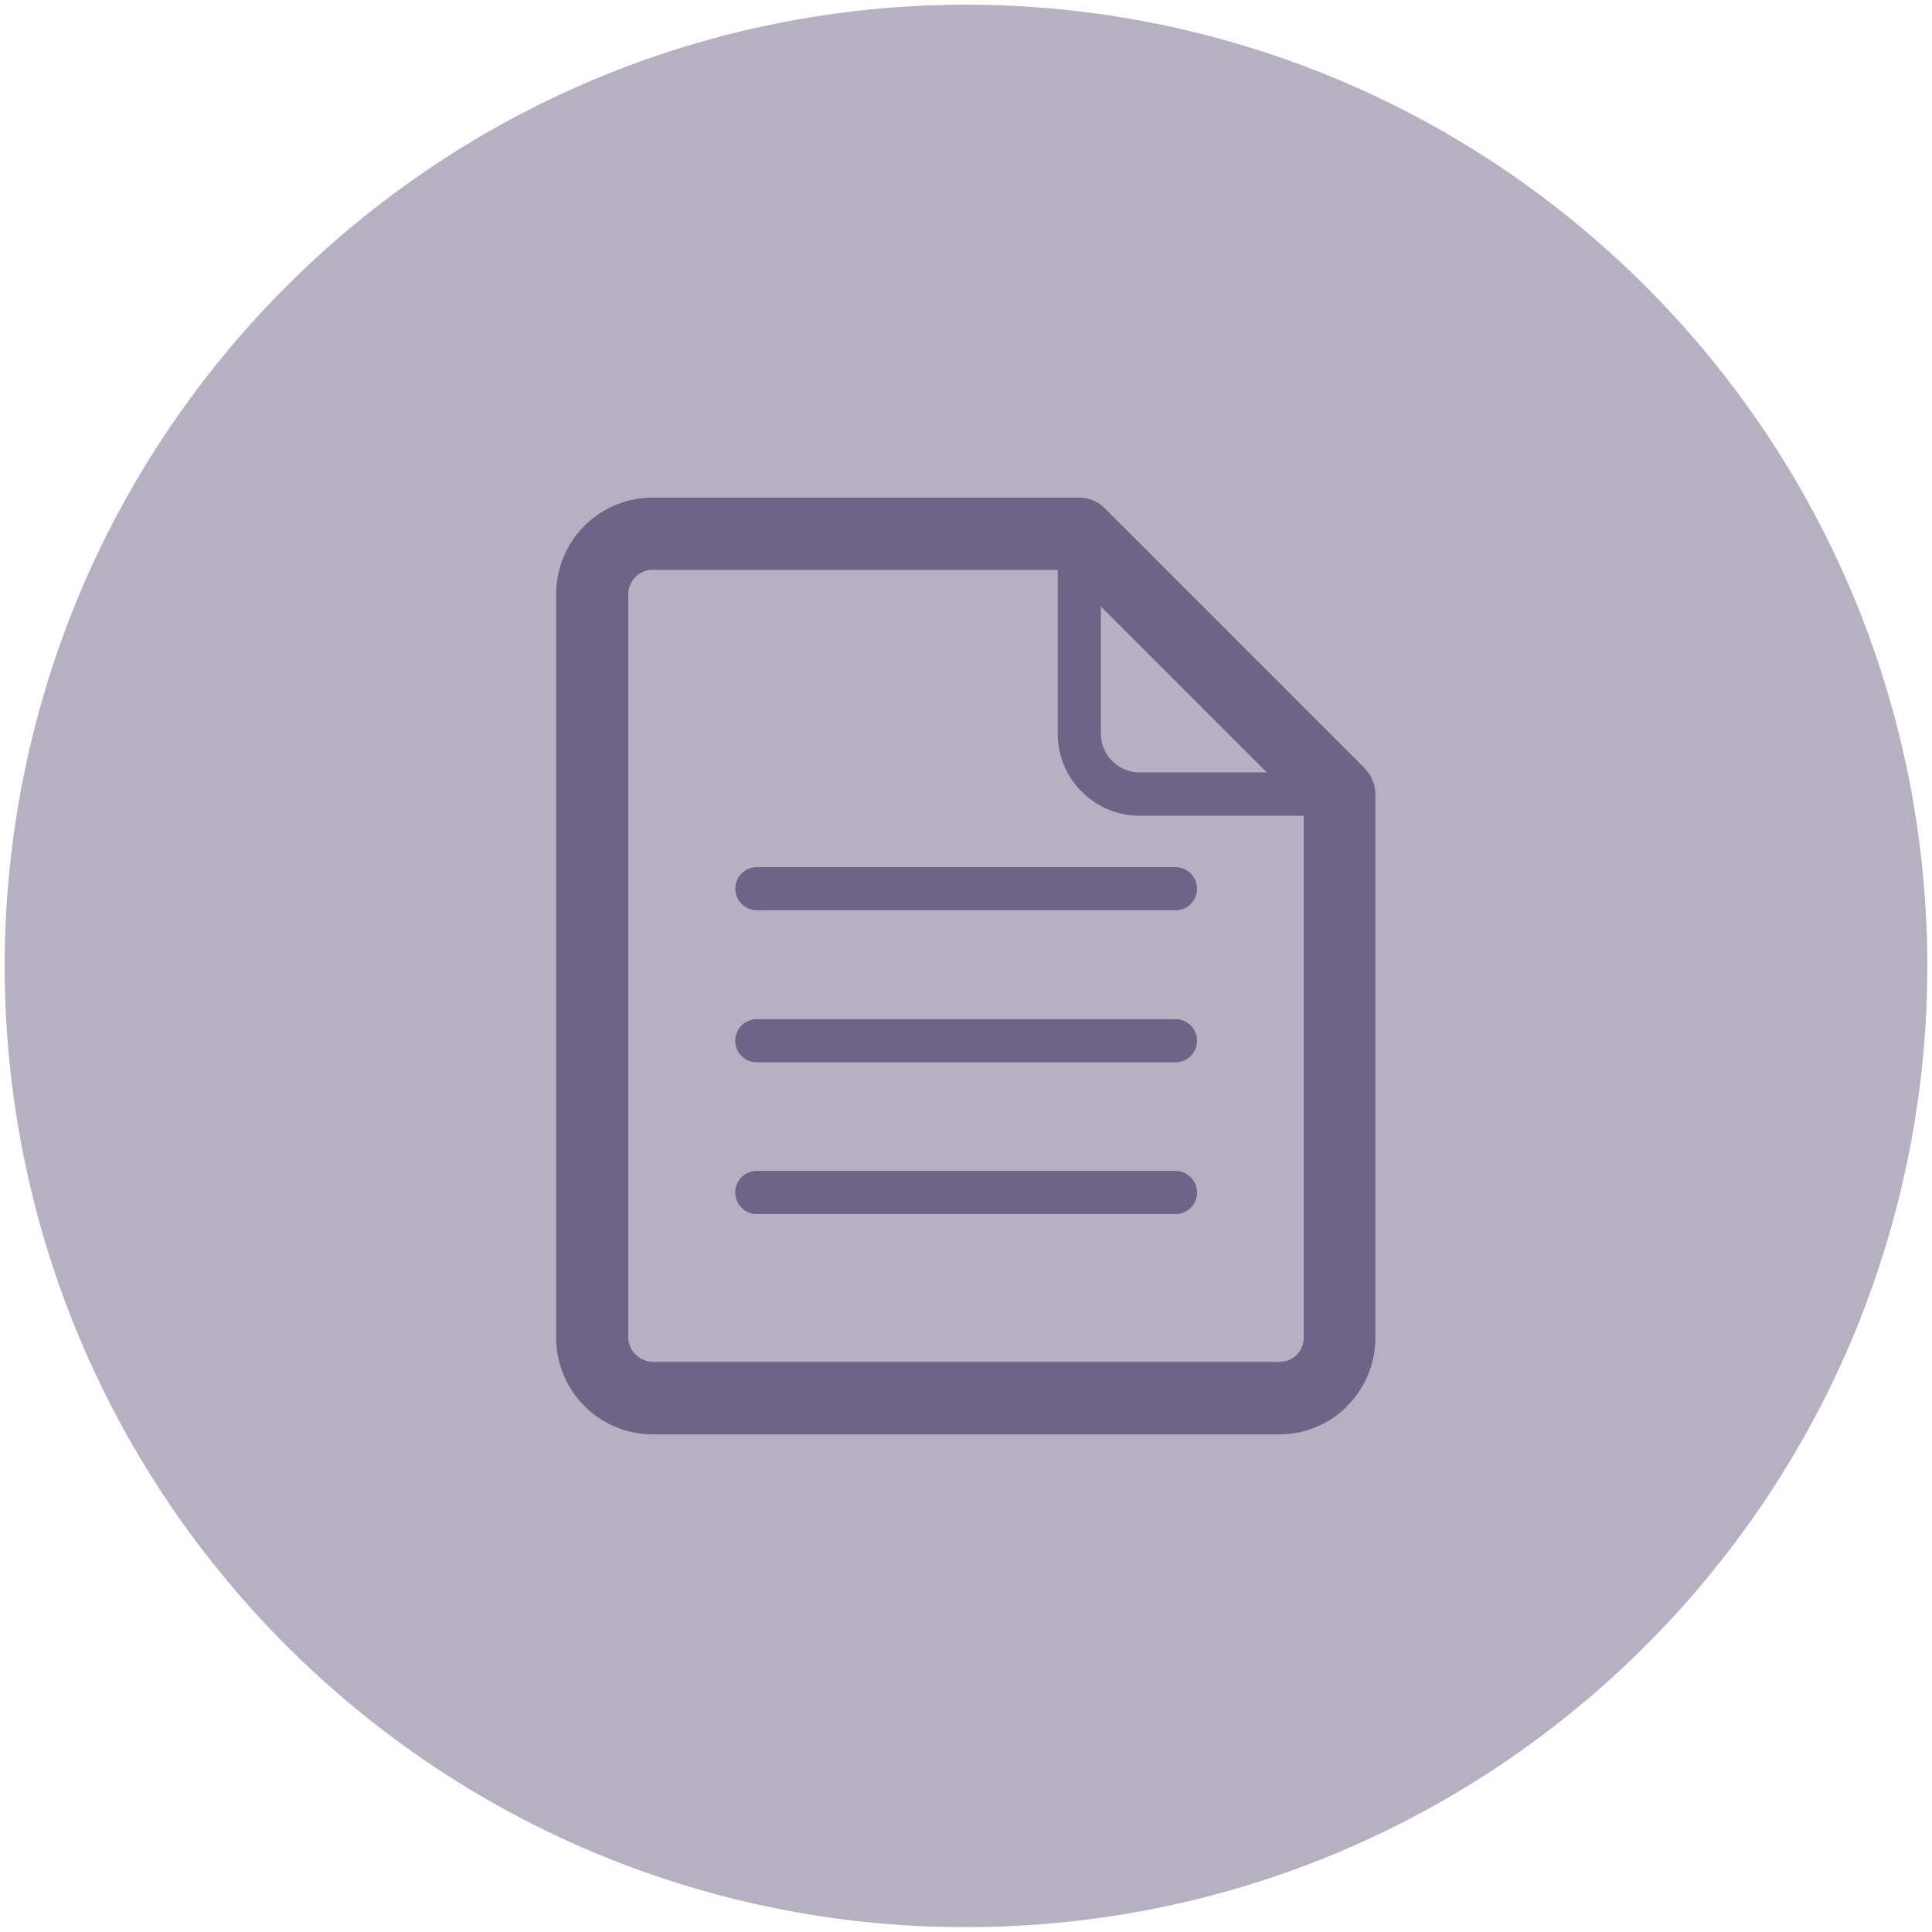
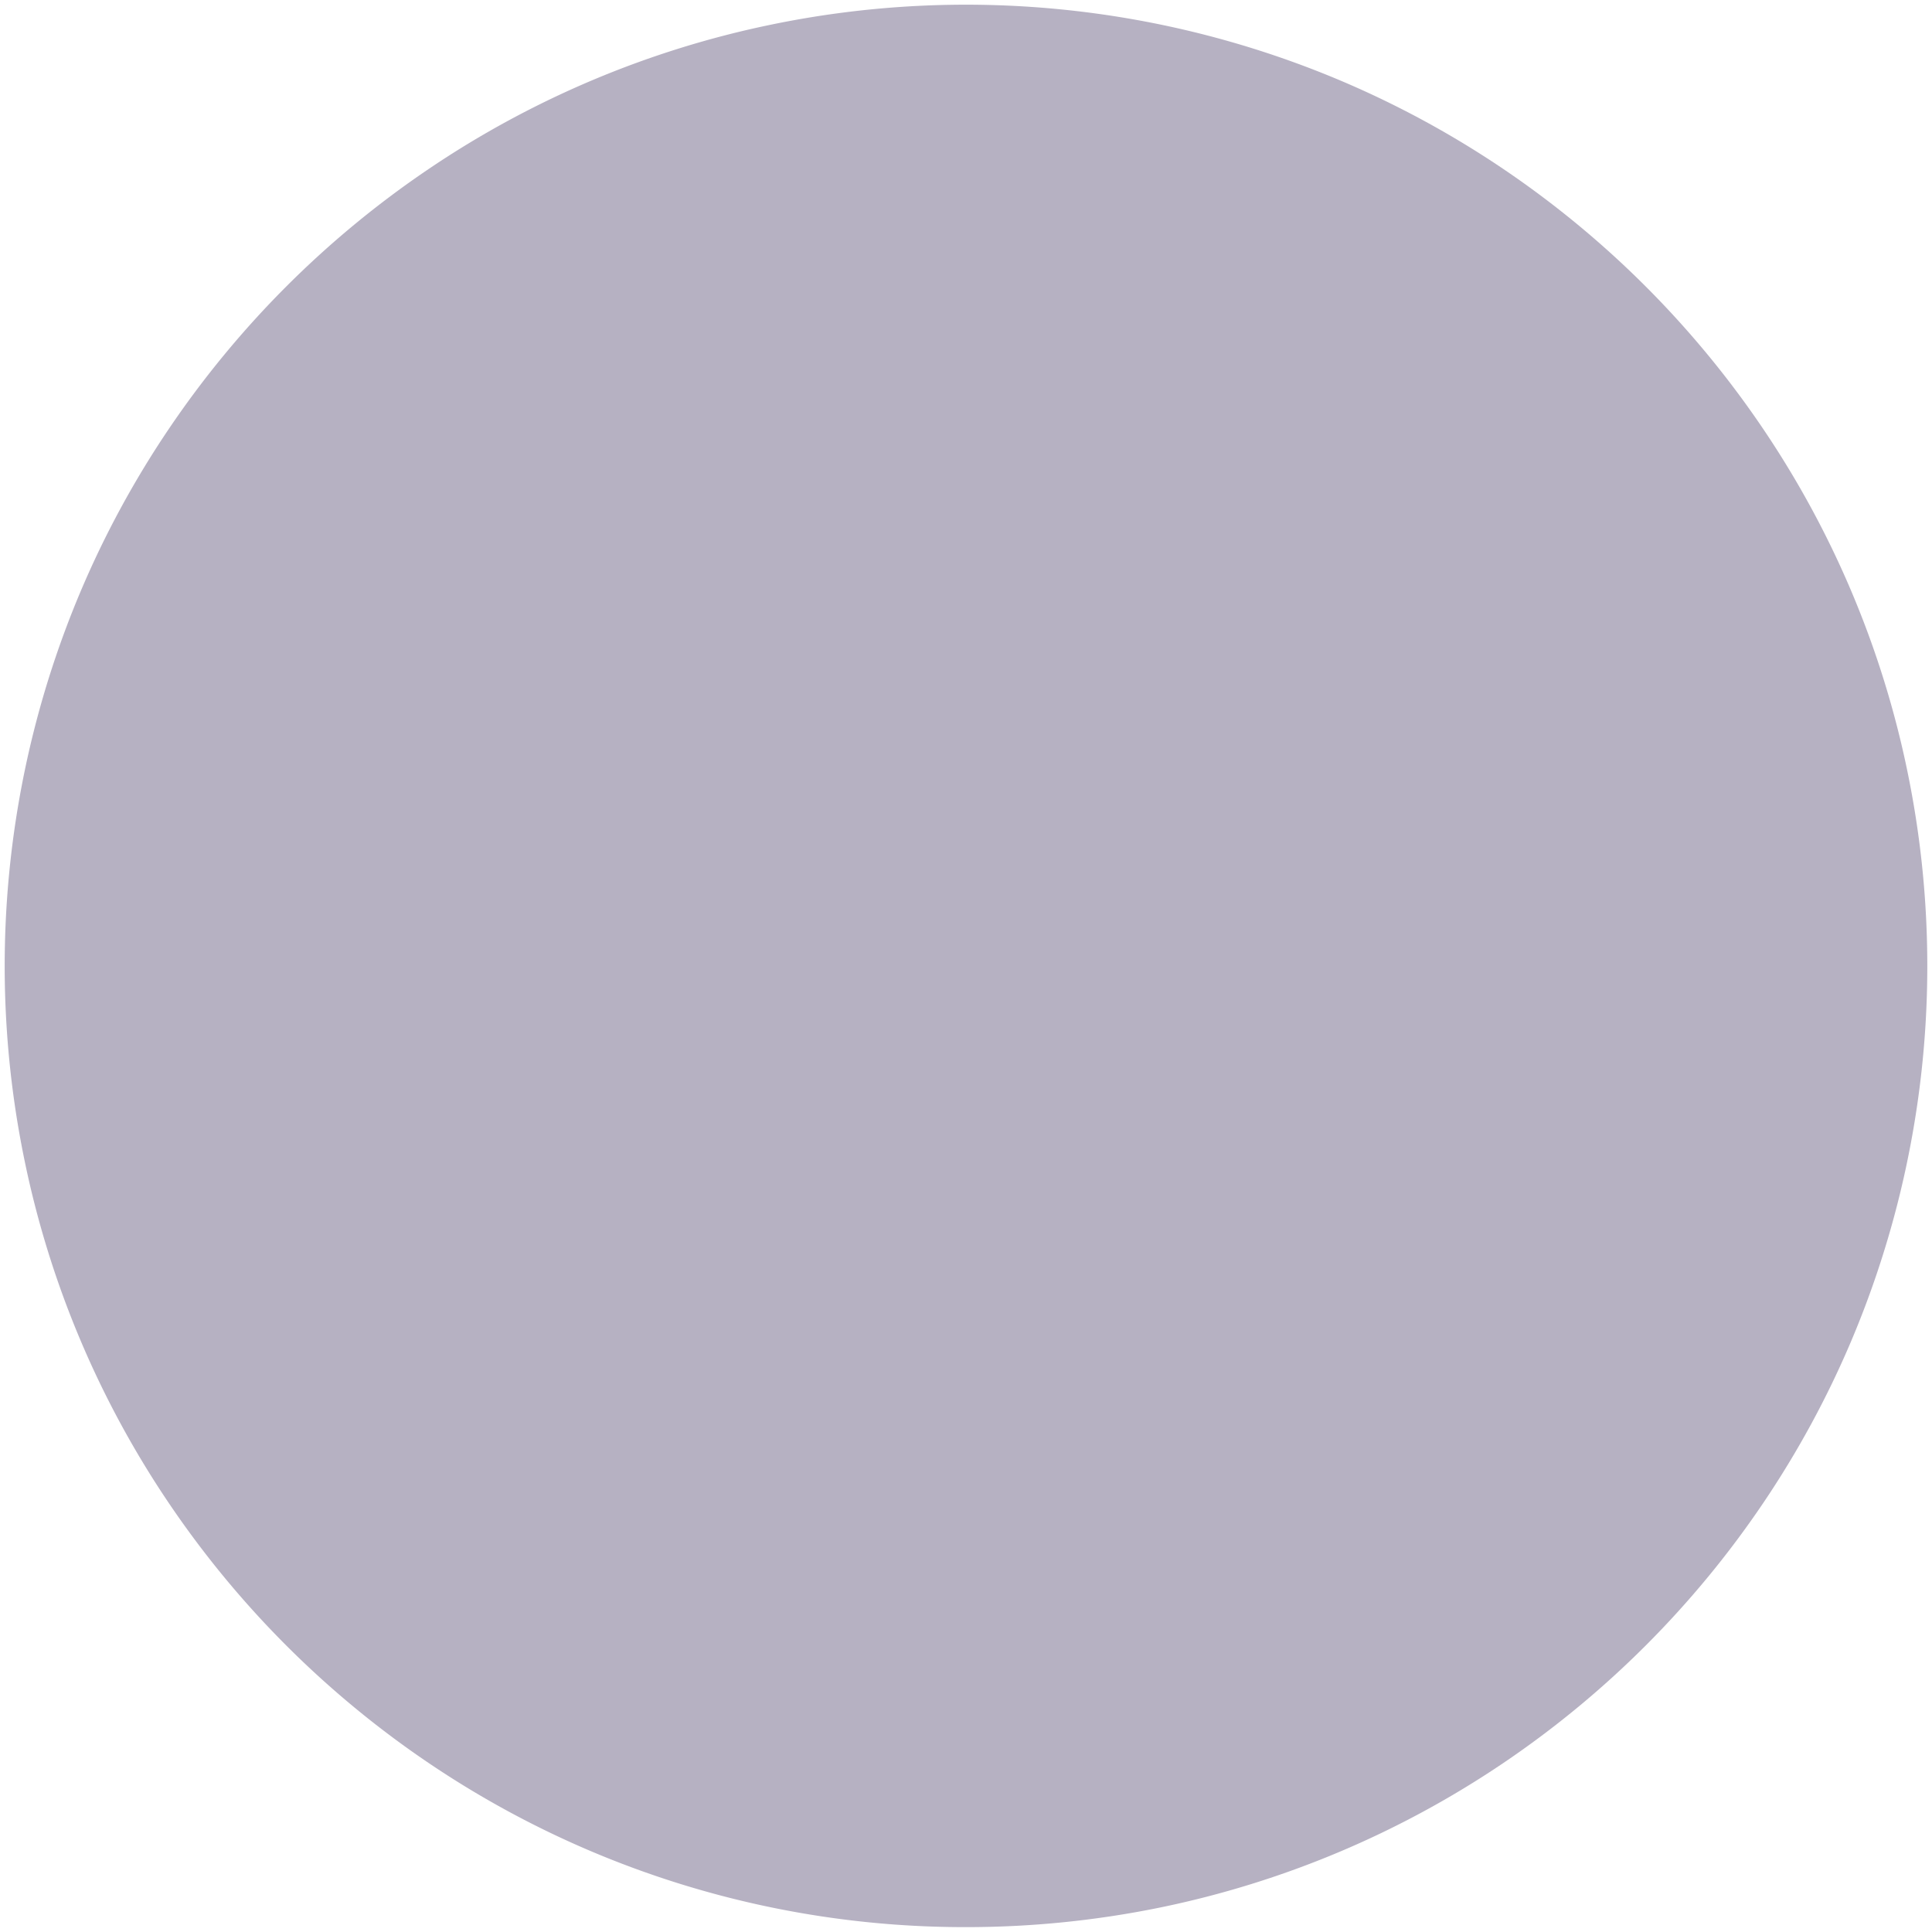
<svg xmlns="http://www.w3.org/2000/svg" id="Layer_1" data-name="Layer 1" viewBox="0 0 198 198">
  <defs>
    <style>.cls-1{fill:#b6b1c2;}.cls-2{fill:#6d6487;}</style>
  </defs>
  <path class="cls-1" d="M99,197.5a98.15,98.15,0,0,1-38.34-7.74,98.06,98.06,0,0,1-16.73-9.08,99.08,99.08,0,0,1-26.61-26.61A98,98,0,0,1,2.5,118.85,98.61,98.61,0,0,1,8.24,60.66a98.06,98.06,0,0,1,9.08-16.73A99.08,99.08,0,0,1,43.93,17.32,98,98,0,0,1,79.15,2.5a98.61,98.61,0,0,1,58.19,5.74,98.06,98.06,0,0,1,16.73,9.08,99.08,99.08,0,0,1,26.61,26.61A98,98,0,0,1,195.5,79.15a98.61,98.61,0,0,1-5.74,58.19,98.06,98.06,0,0,1-9.08,16.73,99.08,99.08,0,0,1-26.61,26.61,98,98,0,0,1-35.22,14.82A99.09,99.09,0,0,1,99,197.5Z" />
-   <path id="Path_187" data-name="Path 187" class="cls-2" d="M120.47,120H77.56a2.21,2.21,0,0,0,0,4.42h42.91a2.21,2.21,0,0,0,0-4.42Zm19.44-41.22h0L113.23,52.1A3.71,3.71,0,0,0,110.6,51H66.91A9.88,9.88,0,0,0,57,60.9v76.2a9.92,9.92,0,0,0,2.9,7h0a9.86,9.86,0,0,0,7,2.9h64.21a9.87,9.87,0,0,0,6.89-2.81l.05-.09,0,0a9.77,9.77,0,0,0,2.9-7V81.39a3.66,3.66,0,0,0-1.07-2.6ZM112.83,62.16h0l17,17H116.8A3.93,3.93,0,0,1,114,78l-.11-.11a4,4,0,0,1-1.07-2.73v-13Zm20.78,74.93h0a2.53,2.53,0,0,1-.7,1.75l0,0a2.51,2.51,0,0,1-1.77.73H66.91a2.55,2.55,0,0,1-1.77-.75h0a2.5,2.5,0,0,1-.75-1.75V60.89a2.57,2.57,0,0,1,.75-1.77,2.45,2.45,0,0,1,1.77-.72H108.4V75.19A8.37,8.37,0,0,0,110.73,81l.14.13a8.29,8.29,0,0,0,5.92,2.47h16.82v53.48Zm-58.25-46h0a2.21,2.21,0,0,0,2.2,2.2h42.91a2.21,2.21,0,0,0,0-4.42H77.56a2.2,2.2,0,0,0-2.2,2.22Zm45.11,13.36H77.56a2.21,2.21,0,0,0,0,4.42h42.91a2.21,2.21,0,1,0,0-4.42Z" />
</svg>